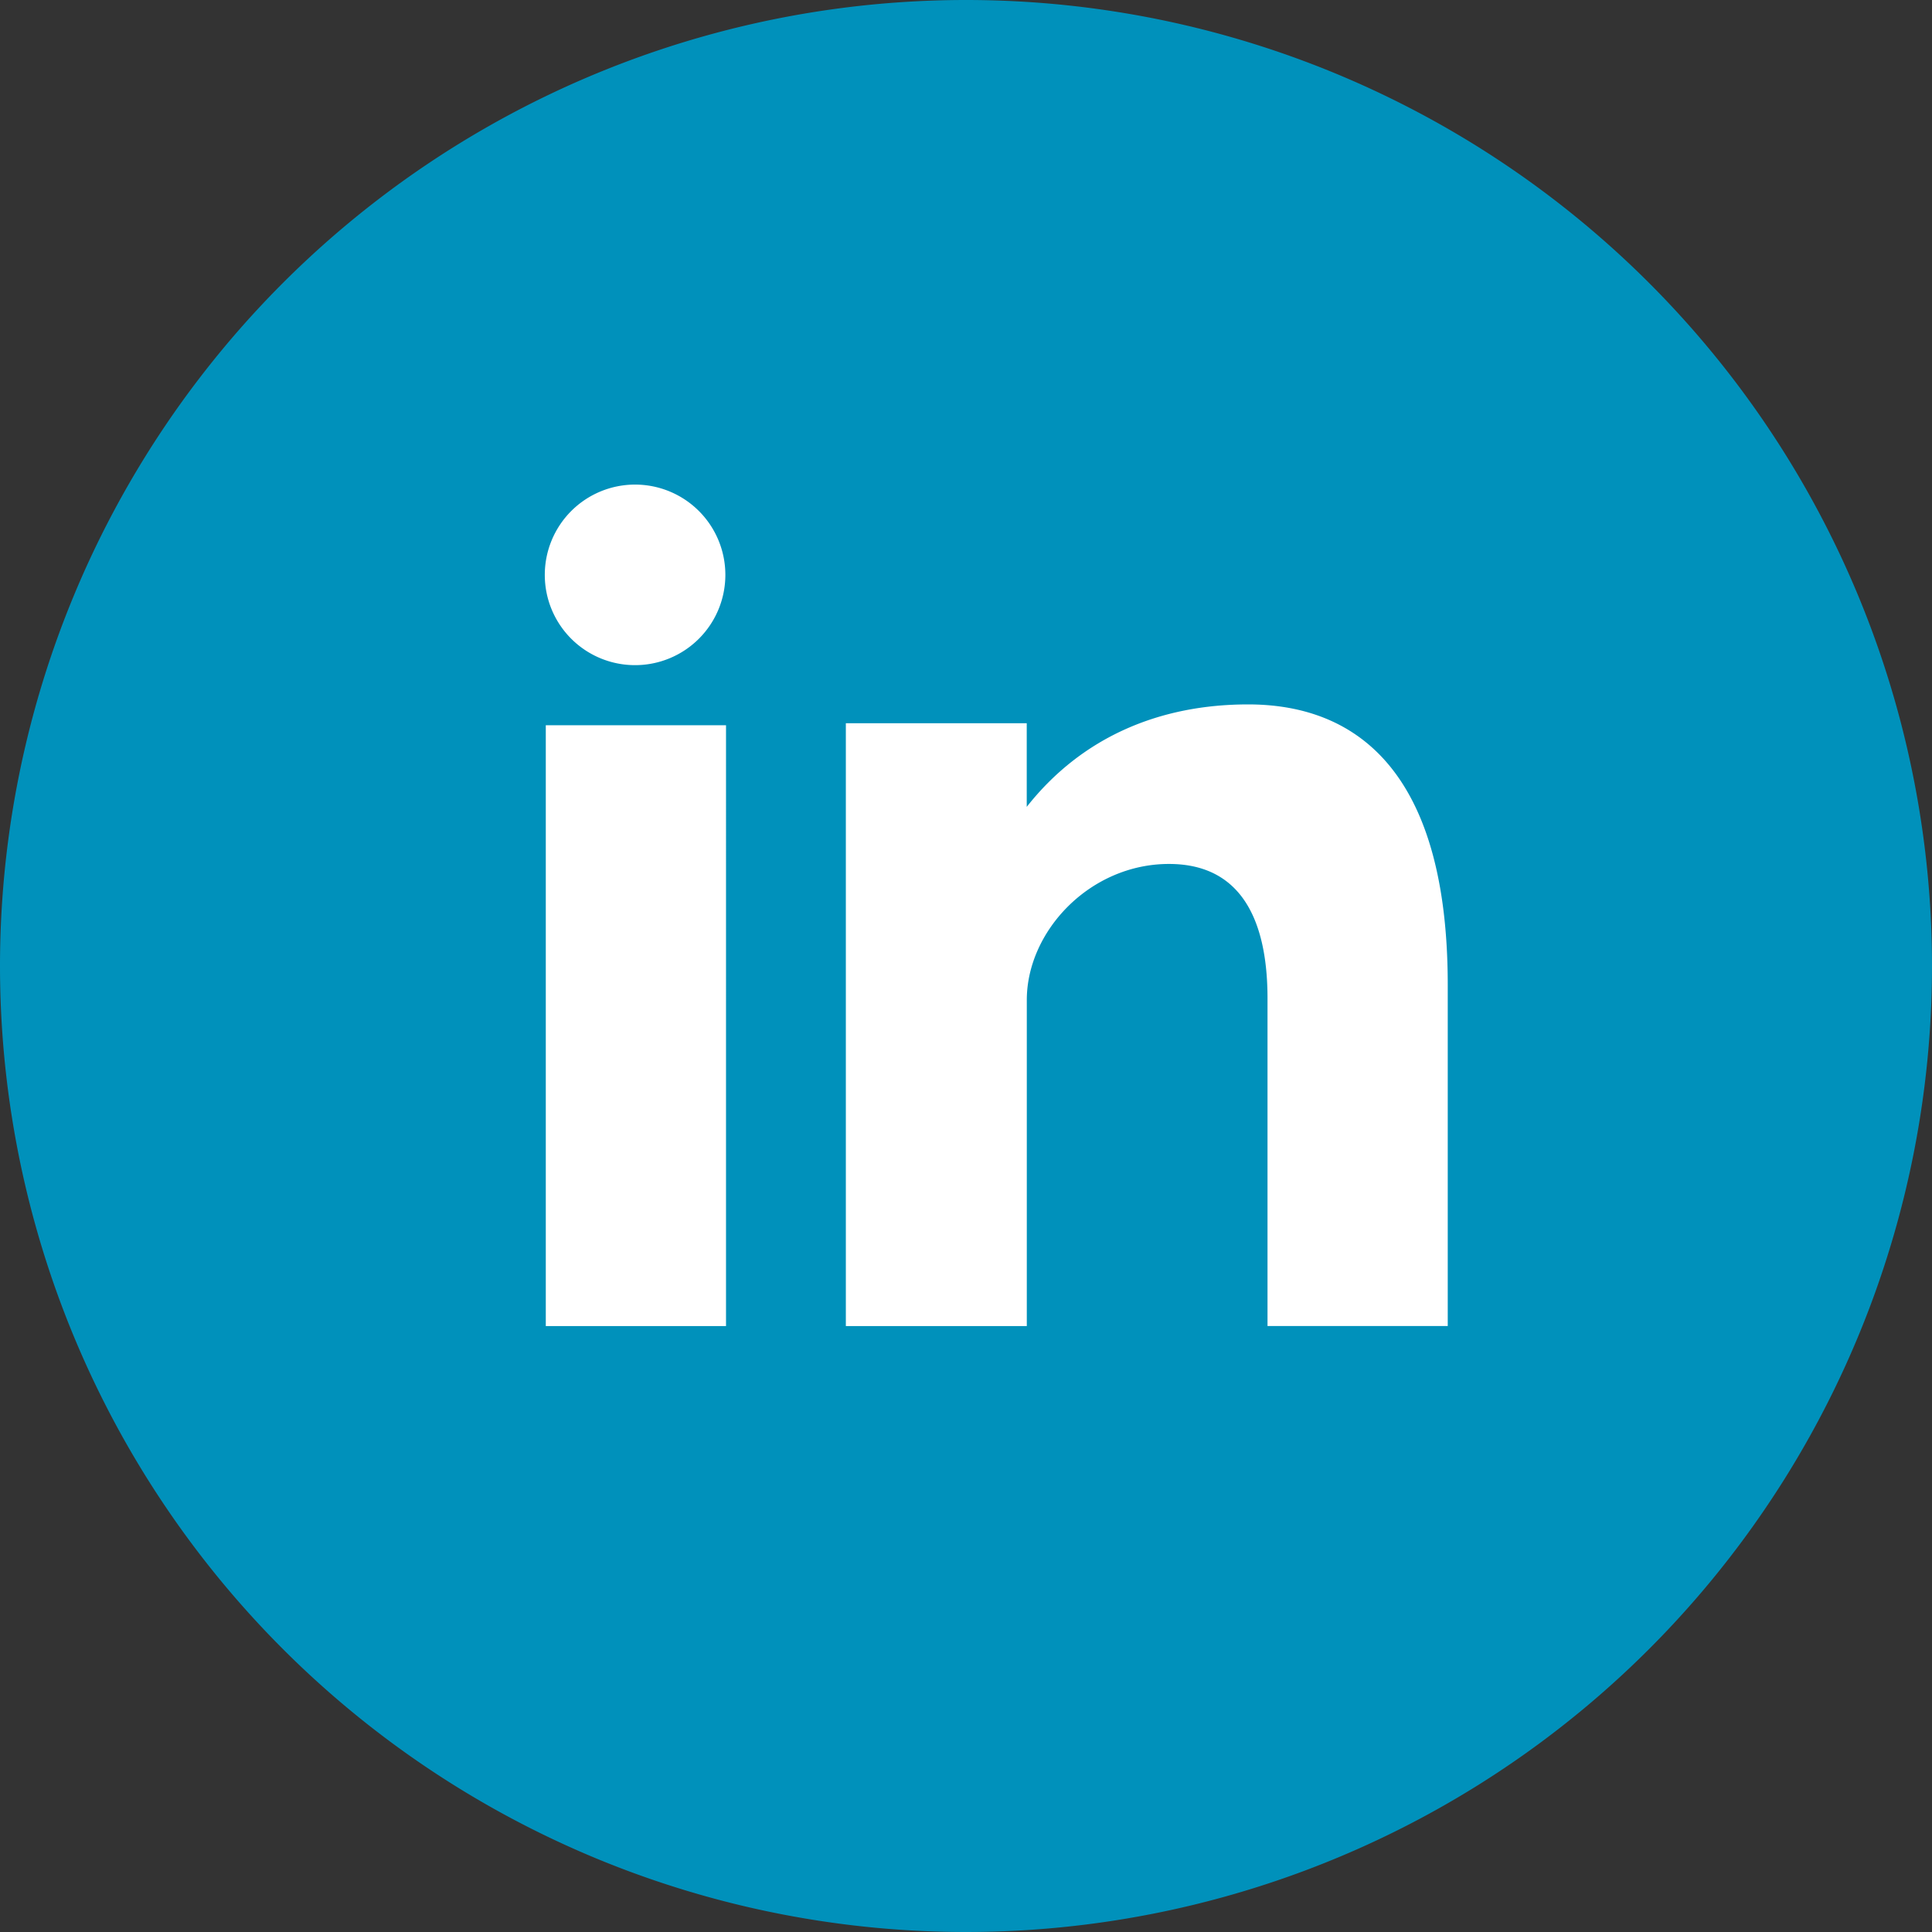
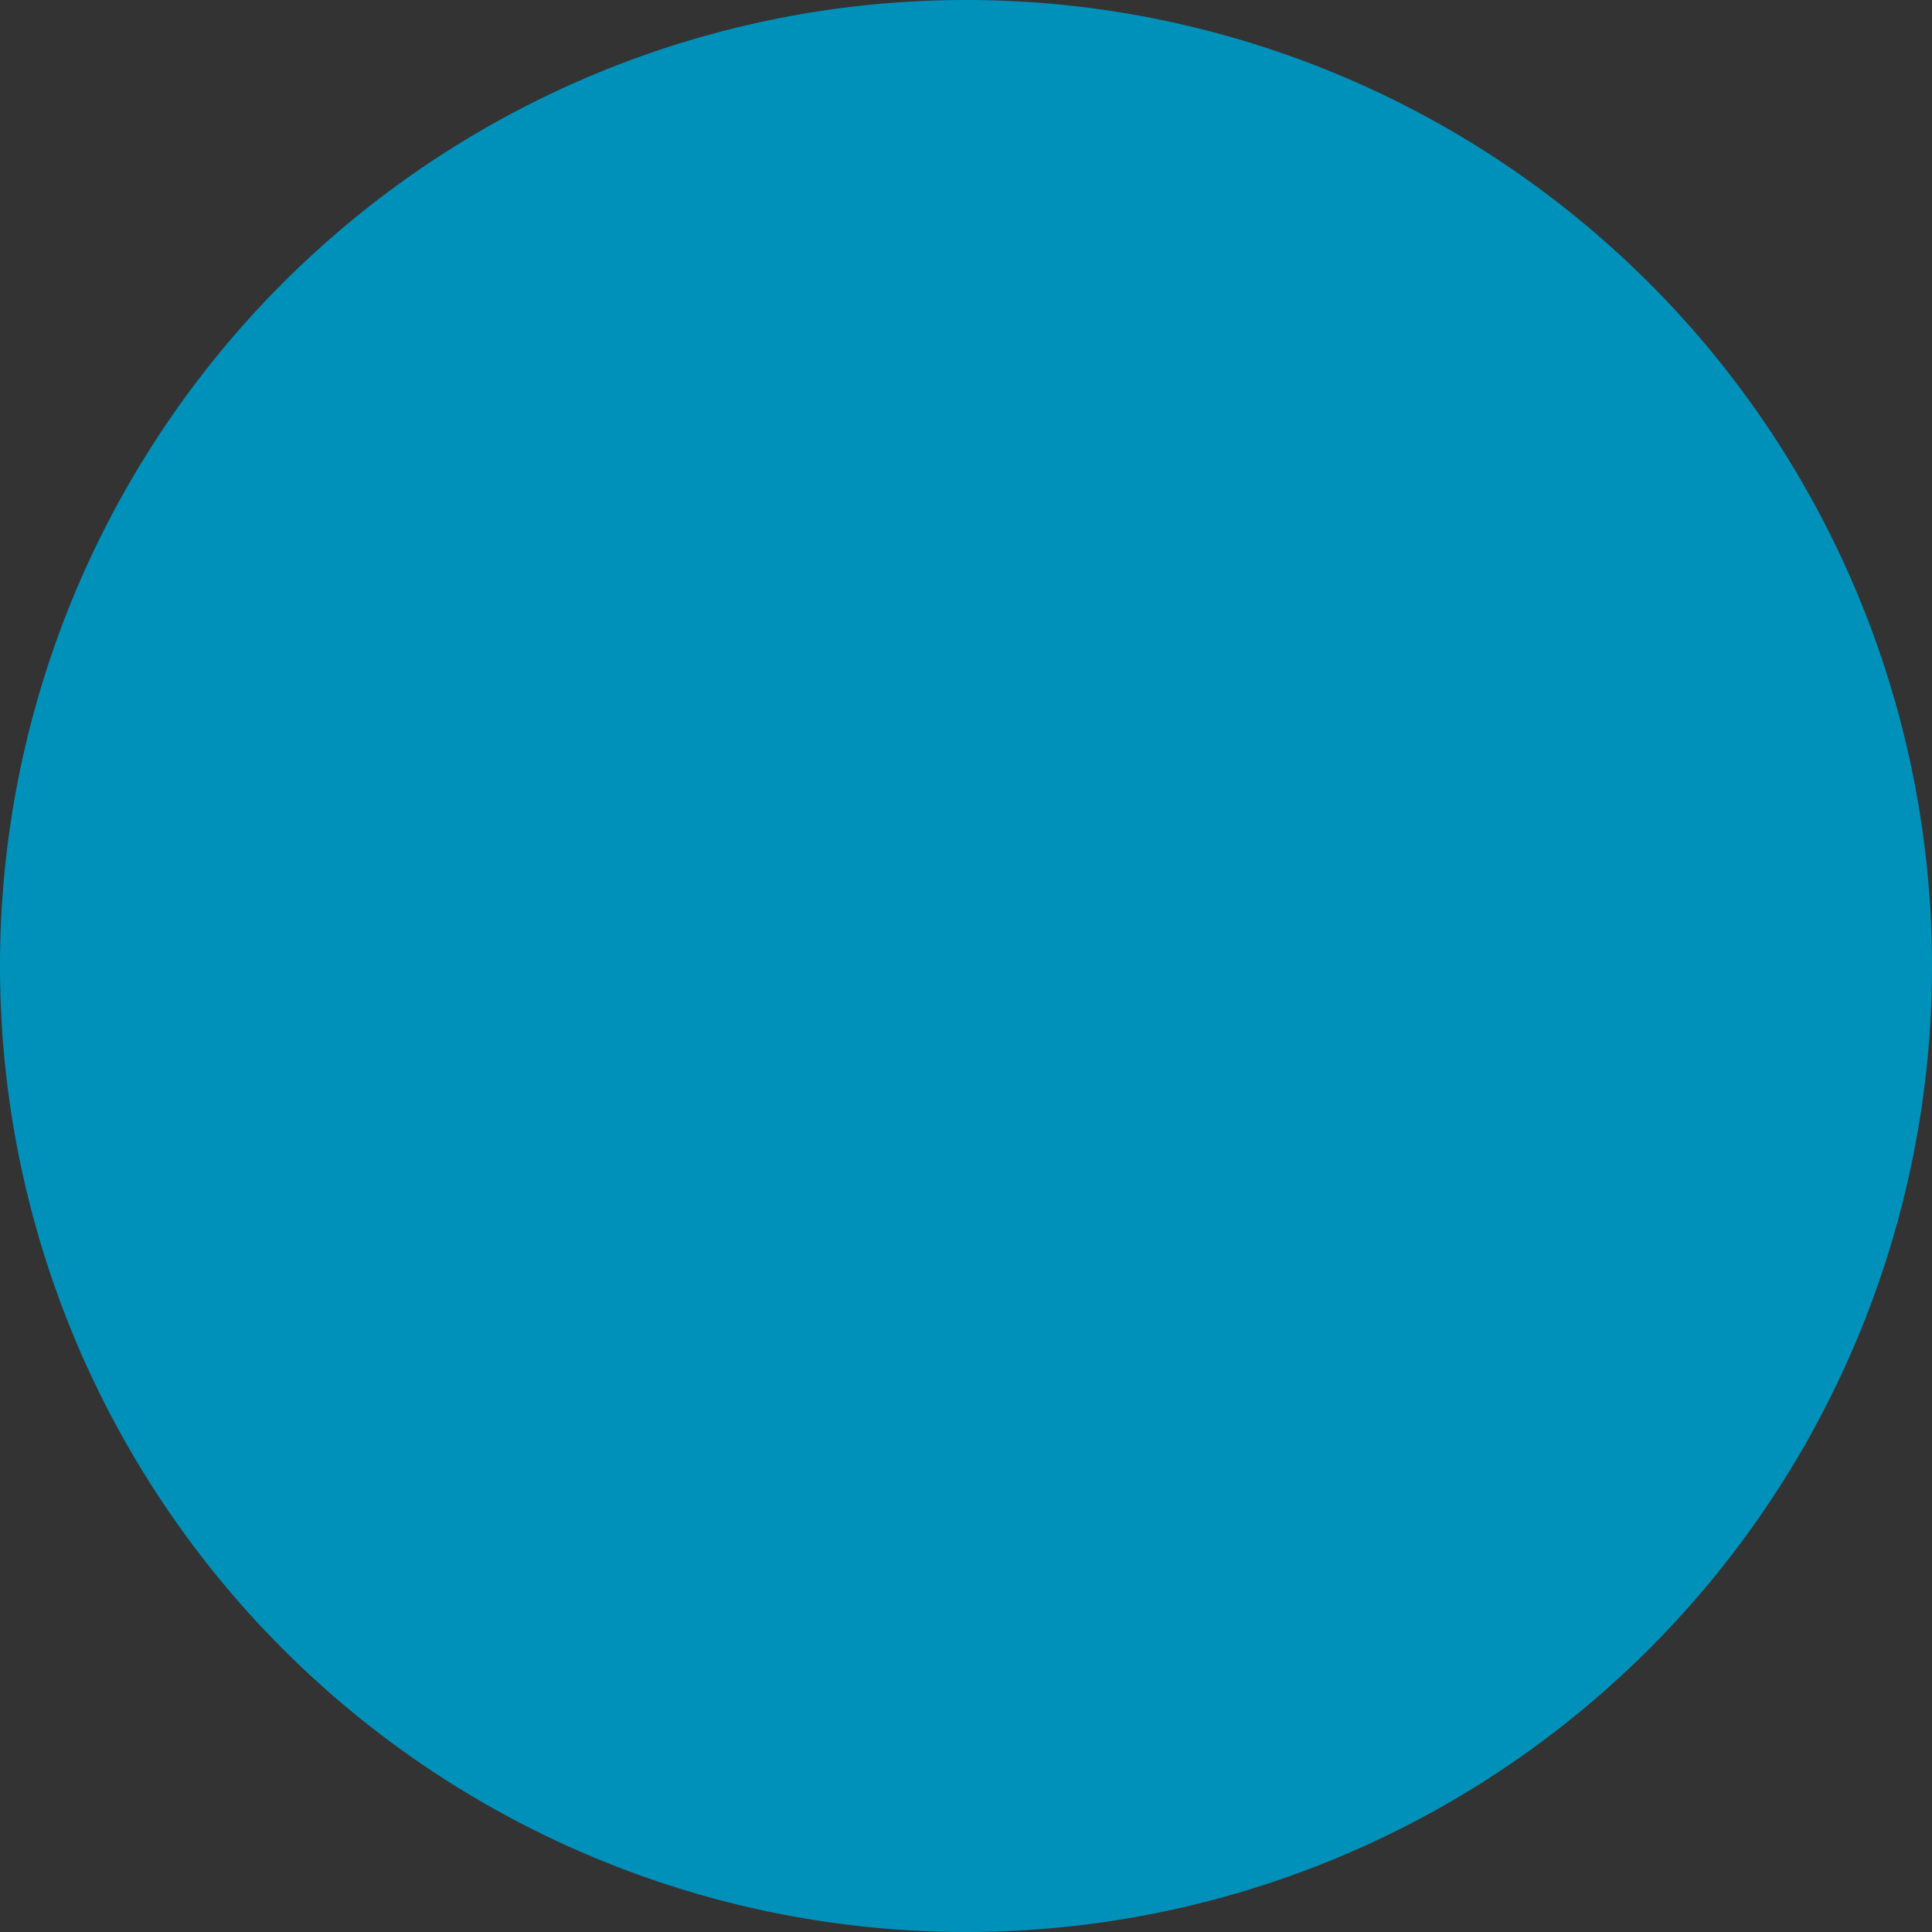
<svg xmlns="http://www.w3.org/2000/svg" id="Layer_1" data-name="Layer 1" viewBox="0 0 292.32 292.32">
  <rect x="0" y="0" width="292.32" height="292.32" fill="#333333" stroke="none" />
  <defs>
    <style>.cls-1{fill:#0091bb;stroke:#0091bb;stroke-miterlimit:10;}.cls-2{fill:#fff;}</style>
  </defs>
  <title>linkedin blue</title>
  <path class="cls-1" d="M145.66,0A145.66,145.66,0,1,1,0,145.66,145.66,145.66,0,0,1,145.66,0Z" transform="translate(0.5 0.5)" />
-   <path class="cls-2" d="M82.08,200.14h27.27V109.23H82.08Zm106.26-94.06c-13.24,0-25.08,4.83-33.49,15.5V108.93H127.48v91.21h27.38V150.81c0-10.42,9.55-20.59,21.51-20.59s14.91,10.17,14.91,20.34v49.57h27.27v-51.6C218.55,112.69,201.58,106.08,188.34,106.08Zm-92.75-5.94A13.66,13.66,0,1,0,81.93,86.49,13.65,13.65,0,0,0,95.59,100.14Z" transform="translate(0.5 0.5)" />
</svg>